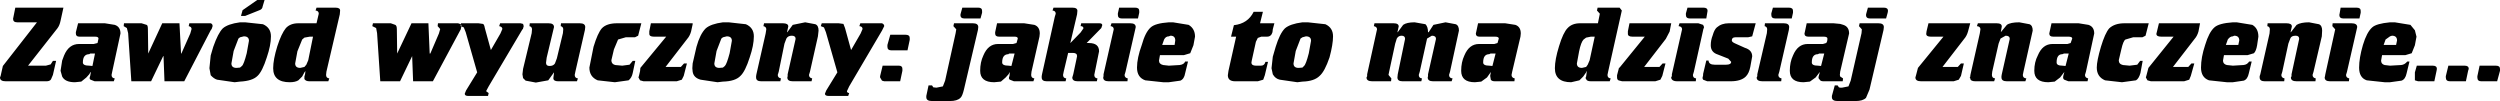
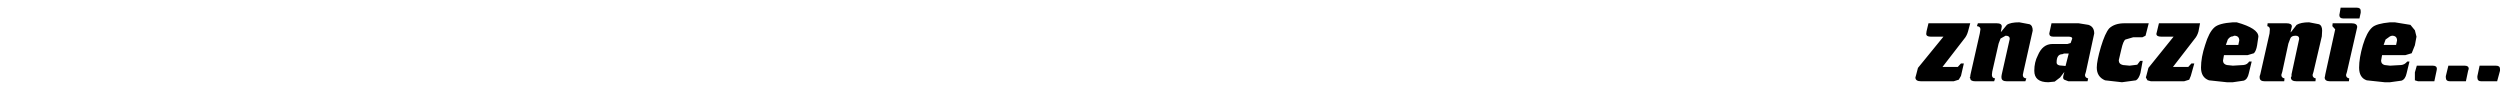
<svg xmlns="http://www.w3.org/2000/svg" height="15.85px" width="392.15px">
  <g transform="matrix(1.0, 0.0, 0.0, 1.0, 244.7, 6.9)">
-     <path d="M23.15 -5.2 L23.1 -4.9 22.95 -4.0 20.4 -4.0 Q19.75 -4.0 19.75 -4.55 L19.75 -4.8 20.0 -5.7 22.5 -5.7 Q23.15 -5.7 23.15 -5.2 M18.75 -3.25 L21.7 -3.25 22.45 -3.0 22.6 -2.65 22.45 -2.2 22.45 -2.15 21.0 4.35 20.85 4.85 Q20.85 5.35 21.35 5.4 L21.3 5.85 18.35 5.85 Q17.6 5.85 17.45 5.35 L17.45 5.2 17.55 5.05 17.55 4.75 19.15 -2.3 Q19.15 -2.75 18.6 -2.8 L18.75 -3.25 M24.6 -2.6 Q25.35 -3.25 26.45 -3.25 L30.7 -3.25 30.15 -1.2 29.5 -1.05 27.5 -1.05 Q26.95 -1.05 26.95 -0.55 26.95 -0.3 27.55 -0.05 L29.0 0.6 Q30.15 0.95 30.15 1.95 L29.85 3.6 Q29.65 4.6 29.15 5.1 28.4 5.85 26.75 5.85 L23.1 5.85 22.45 5.6 22.35 5.35 22.45 4.9 22.45 4.7 22.95 2.6 23.3 2.6 Q23.35 3.25 24.25 3.25 L26.05 3.25 Q26.85 3.25 26.85 2.8 L26.4 2.3 24.75 1.65 Q23.65 1.3 23.65 0.2 23.65 -0.6 23.95 -1.35 24.2 -2.25 24.6 -2.6 M9.7 -5.25 L7.55 4.35 7.45 4.85 Q7.45 5.35 7.95 5.4 L7.8 5.85 4.85 5.85 Q4.2 5.85 4.1 5.5 L4.0 5.35 4.1 5.1 4.15 4.75 4.2 4.35 4.15 4.25 4.1 4.45 3.65 5.1 3.05 5.7 1.75 6.0 Q-0.8 6.0 -0.8 3.8 -0.8 2.45 -0.15 0.35 0.5 -1.8 1.2 -2.5 1.9 -3.25 3.15 -3.25 L5.95 -3.25 6.15 -4.25 6.25 -4.75 5.8 -5.25 5.9 -5.7 9.35 -5.7 9.7 -5.25 M10.65 -1.6 L10.65 -2.0 10.9 -3.25 17.45 -3.25 17.2 -1.95 16.6 -0.8 13.2 3.6 15.6 3.6 16.1 3.05 16.55 3.05 16.05 5.0 15.75 5.6 14.95 5.85 9.75 5.85 9.35 5.75 Q8.95 5.7 8.95 5.25 L8.95 4.9 9.25 3.75 9.35 3.7 13.3 -1.15 11.35 -1.15 Q10.65 -1.15 10.65 -1.6 M4.1 -1.0 L3.7 -0.7 Q3.3 -0.3 3.0 1.15 L2.65 3.05 Q2.65 3.75 3.45 3.75 L4.1 3.6 4.35 3.25 4.65 2.55 5.45 -1.15 4.85 -1.15 4.1 -1.0 M-6.2 -1.15 L-7.5 4.35 -7.6 4.85 Q-7.6 5.3 -7.1 5.4 L-7.15 5.85 -10.2 5.85 Q-10.7 5.85 -10.85 5.6 L-10.95 5.0 -10.85 4.45 -10.85 4.4 -11.45 5.25 -12.35 5.9 -13.35 6.0 Q-15.5 6.0 -15.5 4.2 -15.5 2.85 -15.0 1.8 -14.25 0.0 -12.7 0.0 L-10.3 0.0 -9.8 -0.15 -9.6 -0.85 Q-9.6 -1.15 -10.2 -1.15 L-12.65 -1.15 Q-13.2 -1.15 -13.2 -1.65 L-13.15 -1.85 -12.85 -3.25 -8.6 -3.25 -7.0 -3.0 Q-6.15 -2.7 -6.15 -1.65 L-6.2 -1.15 M-11.1 1.6 Q-12.05 1.6 -12.05 2.9 -12.05 3.4 -11.1 3.4 L-10.6 3.45 -10.1 1.5 -10.9 1.5 -11.1 1.6 M50.75 -2.2 L48.55 7.15 48.0 8.45 Q47.5 8.95 46.35 8.95 L43.55 8.95 Q42.65 8.95 42.65 8.35 L42.65 8.15 43.1 6.5 43.55 6.5 43.75 6.8 43.95 6.85 44.25 6.85 45.25 6.65 45.6 5.75 47.3 -1.7 47.35 -2.3 46.9 -2.8 47.0 -3.25 49.95 -3.25 Q50.8 -3.25 50.8 -2.65 L50.75 -2.2 M51.15 -4.0 L48.65 -4.0 Q48.0 -4.0 48.0 -4.55 L48.05 -4.8 48.3 -5.7 50.8 -5.7 Q51.45 -5.7 51.45 -5.2 L51.4 -4.9 51.15 -4.0 M38.95 -1.15 Q38.35 -1.15 38.35 -1.65 L38.4 -1.85 38.7 -3.25 42.9 -3.25 43.95 -3.15 44.45 -3.0 Q45.35 -2.7 45.35 -1.65 L43.95 4.35 43.9 4.85 43.95 5.1 44.4 5.4 44.35 5.85 41.35 5.85 Q40.85 5.85 40.75 5.6 40.45 5.4 40.6 5.0 L40.75 4.45 40.75 4.4 40.1 5.25 39.2 5.9 38.2 6.0 Q36.05 6.0 36.05 4.2 36.05 2.85 36.55 1.8 37.3 0.0 38.85 0.0 L41.25 0.0 41.75 -0.15 Q41.95 -0.35 41.95 -0.85 41.95 -1.15 41.35 -1.15 L38.95 -1.15 M32.15 -3.25 L35.1 -3.25 Q35.95 -3.25 35.95 -2.65 L35.9 -2.2 34.4 4.35 34.25 4.85 Q34.25 5.3 34.75 5.4 L34.7 5.85 31.75 5.85 Q30.85 5.85 30.85 5.25 L30.95 5.05 30.95 4.75 32.45 -1.7 32.5 -2.3 Q32.5 -2.7 32.1 -2.8 L32.15 -3.25 M33.4 -5.7 L35.9 -5.7 Q36.55 -5.7 36.55 -5.2 L36.55 -4.9 36.35 -4.0 33.8 -4.0 Q33.15 -4.0 33.15 -4.55 L33.15 -4.8 33.4 -5.7 M40.45 1.6 Q39.5 1.6 39.5 2.9 39.5 3.4 40.45 3.4 L40.95 3.45 41.45 1.5 40.65 1.5 40.45 1.6 M-57.25 -1.15 L-57.5 0.2 -58.0 1.45 -59.0 1.75 -62.75 1.75 -62.9 2.6 Q-62.9 3.15 -62.25 3.3 L-61.35 3.4 -59.65 3.3 Q-58.95 3.2 -58.8 2.75 L-58.35 2.75 -58.8 4.6 Q-58.95 5.5 -59.55 5.75 L-61.35 6.0 -62.25 6.0 -65.05 5.7 Q-66.35 5.25 -66.35 3.7 -66.35 2.2 -65.6 0.15 -65.05 -1.85 -64.2 -2.6 -63.5 -3.25 -61.35 -3.4 L-60.7 -3.4 -58.25 -3.0 Q-57.25 -2.4 -57.25 -1.15 M-62.1 -0.7 L-62.4 0.15 -60.45 0.15 -60.35 -0.55 Q-60.35 -1.3 -61.1 -1.3 L-61.35 -1.2 Q-61.85 -1.2 -62.1 -0.7 M-71.95 -2.5 L-74.25 -0.15 -73.9 -0.15 Q-72.3 -0.15 -72.3 1.15 L-72.95 4.35 -73.05 4.85 Q-73.05 5.35 -72.55 5.4 L-72.65 5.85 -75.65 5.85 Q-76.5 5.85 -76.5 5.25 L-76.35 4.75 -75.85 2.4 -75.75 1.9 Q-75.75 1.4 -76.4 1.4 L-77.15 1.4 -77.85 4.35 -77.95 4.85 Q-77.95 5.35 -77.45 5.4 L-77.55 5.85 -80.5 5.85 Q-81.3 5.85 -81.3 5.25 L-81.3 5.05 -81.25 4.75 -79.25 -4.25 -79.1 -4.75 Q-79.1 -5.2 -79.6 -5.25 L-79.45 -5.7 -76.5 -5.7 Q-75.7 -5.7 -75.7 -5.2 L-75.75 -4.65 -76.8 -0.2 -76.8 -0.15 -75.2 -1.8 -74.75 -2.45 Q-74.75 -2.8 -75.2 -2.8 L-75.1 -3.25 -72.25 -3.25 Q-71.8 -3.25 -71.8 -2.95 L-71.95 -2.5 M-70.35 -3.25 L-67.4 -3.25 Q-66.55 -3.25 -66.55 -2.65 L-66.65 -2.2 -68.15 4.35 -68.3 4.85 Q-68.3 5.3 -67.8 5.4 L-67.85 5.85 -70.8 5.85 Q-71.65 5.85 -71.65 5.25 L-71.6 5.05 -71.6 4.75 -70.0 -2.3 Q-70.0 -2.75 -70.5 -2.8 L-70.35 -3.25 M-69.15 -5.7 L-66.65 -5.7 Q-66.0 -5.7 -66.0 -5.2 L-66.0 -4.9 -66.2 -4.0 -68.7 -4.0 Q-69.35 -4.0 -69.35 -4.55 L-69.35 -4.8 -69.15 -5.7 M-81.6 -1.65 L-81.65 -1.15 -82.9 4.35 -82.95 4.85 Q-82.95 5.35 -82.45 5.4 L-82.6 5.85 -85.65 5.85 -86.3 5.6 Q-86.55 5.45 -86.35 5.0 L-86.3 4.45 -86.3 4.4 -86.5 4.75 -86.95 5.25 -87.7 5.9 -88.75 6.0 Q-90.95 6.0 -90.95 4.2 -90.95 2.85 -90.45 1.8 -89.7 0.0 -88.15 0.0 L-85.8 0.0 -85.25 -0.15 -85.05 -0.85 Q-85.05 -1.15 -85.55 -1.15 L-88.0 -1.15 Q-88.6 -1.15 -88.6 -1.65 L-88.6 -1.85 -88.3 -3.25 -84.05 -3.25 -82.45 -3.0 Q-81.6 -2.7 -81.6 -1.65 M-91.25 -2.65 L-91.3 -2.2 -93.5 7.15 Q-93.75 8.2 -94.05 8.45 -94.55 8.95 -95.7 8.95 L-98.5 8.95 Q-99.4 8.95 -99.4 8.35 L-99.4 8.15 -99.05 6.5 -98.5 6.5 -98.3 6.8 -97.8 6.85 -96.8 6.65 -96.45 5.75 -94.8 -1.7 -94.7 -2.3 -95.15 -2.8 -95.05 -3.25 -92.1 -3.25 Q-91.25 -3.25 -91.25 -2.65 M-90.9 -4.0 L-93.4 -4.0 Q-94.05 -4.0 -94.05 -4.55 L-94.0 -4.8 -93.75 -5.7 -91.25 -5.7 Q-90.65 -5.7 -90.65 -5.2 L-90.65 -4.9 -90.9 -4.0 M-86.5 1.6 Q-87.5 1.6 -87.5 2.9 -87.5 3.4 -86.5 3.4 L-86.05 3.45 -85.55 1.5 -86.35 1.5 Q-86.5 1.5 -86.5 1.6 M-20.85 -0.85 L-22.0 4.35 -22.15 4.85 Q-22.15 5.35 -21.65 5.4 L-21.75 5.85 -24.7 5.85 Q-25.5 5.85 -25.5 5.25 L-25.45 4.75 -24.3 -0.8 Q-24.3 -1.3 -24.85 -1.3 -25.35 -1.3 -25.6 -0.85 L-25.85 -0.05 -26.8 4.35 -26.9 4.85 -26.45 5.4 -26.5 5.85 -29.45 5.85 Q-30.35 5.85 -30.35 5.25 L-30.25 5.05 -30.25 4.75 -28.7 -2.3 Q-28.7 -2.7 -29.2 -2.8 L-29.1 -3.25 -26.1 -3.25 Q-25.3 -3.25 -25.3 -2.75 L-25.5 -1.85 -25.45 -1.85 -24.6 -3.0 Q-24.05 -3.4 -22.8 -3.4 L-21.1 -3.1 Q-20.7 -2.7 -20.7 -1.85 L-20.6 -1.85 -19.85 -3.0 -17.95 -3.4 -16.35 -3.1 Q-15.85 -2.9 -15.85 -2.1 L-17.25 4.35 -17.4 4.85 Q-17.4 5.35 -16.85 5.4 L-17.0 5.85 -19.9 5.85 Q-20.75 5.85 -20.75 5.25 L-20.7 5.05 -20.7 4.75 -19.45 -0.8 Q-19.45 -1.3 -20.1 -1.3 L-20.85 -0.85 M-35.6 -1.2 Q-35.6 0.05 -36.15 2.1 -36.9 4.3 -37.7 5.0 -38.55 5.85 -40.4 5.9 L-41.2 6.0 -43.95 5.6 Q-44.65 5.45 -45.05 4.75 L-45.25 3.8 -45.05 2.0 -44.6 0.45 Q-43.95 -1.65 -43.15 -2.45 -42.35 -3.15 -40.4 -3.4 L-39.55 -3.4 -36.8 -3.1 Q-35.6 -2.55 -35.6 -1.2 M-40.7 -0.85 L-41.45 1.1 -41.8 3.05 Q-41.8 3.75 -41.0 3.75 L-40.4 3.7 -40.15 3.45 Q-39.85 3.2 -39.4 1.45 L-39.05 -0.5 Q-39.05 -1.2 -39.85 -1.2 L-40.4 -1.05 -40.7 -0.85 M-48.05 -5.05 L-46.6 -5.05 -47.05 -3.25 -44.8 -3.25 -45.05 -2.3 -45.1 -1.85 Q-45.3 -1.15 -45.95 -1.15 L-46.85 -1.15 -47.4 -0.95 -47.7 -0.35 -48.35 2.6 -48.4 2.9 Q-48.4 3.4 -47.7 3.4 L-46.9 3.4 Q-46.35 3.4 -46.2 2.8 L-45.8 2.8 -46.3 4.9 -46.55 5.6 -47.4 5.85 -50.95 5.85 Q-52.1 5.85 -52.1 4.9 L-52.0 4.2 -50.8 -1.15 -51.6 -1.15 -51.15 -2.95 Q-48.95 -3.2 -48.05 -5.05 M-136.05 -3.25 L-136.05 -3.1 -136.3 -1.95 Q-136.5 -1.25 -136.9 -0.8 L-140.3 3.6 -137.9 3.6 -137.4 3.05 -136.95 3.05 -137.45 5.0 -137.75 5.6 -138.55 5.85 -143.75 5.85 -144.3 5.7 -144.55 5.25 -144.45 4.9 -144.3 4.25 -144.25 3.75 -140.2 -1.15 -142.15 -1.15 Q-142.85 -1.15 -142.85 -1.6 L-142.85 -2.0 -142.6 -3.25 -136.05 -3.25 M-147.75 -0.7 L-148.4 0.85 -148.8 2.55 Q-148.8 3.15 -148.2 3.3 L-147.1 3.4 -145.95 3.25 -145.45 2.65 -145.05 2.65 -145.45 4.55 Q-145.6 5.3 -146.1 5.7 L-148.25 6.0 -150.95 5.7 Q-152.25 5.15 -152.25 3.7 L-151.6 0.45 Q-150.95 -1.7 -150.3 -2.45 -149.55 -3.25 -147.9 -3.25 L-144.1 -3.25 -144.6 -1.3 -145.1 -1.05 -146.55 -1.05 -147.75 -0.7 M-152.95 -2.2 L-154.45 4.35 -154.55 4.85 Q-154.55 5.35 -154.05 5.4 L-154.2 5.85 -157.15 5.85 Q-157.9 5.85 -157.9 5.35 L-157.8 4.55 -157.8 4.45 -158.7 5.7 -160.65 6.05 -162.25 5.75 -162.65 5.35 -162.75 4.75 -162.65 3.9 -161.3 -1.7 -161.25 -2.3 Q-161.25 -2.7 -161.65 -2.8 L-161.6 -3.25 -158.65 -3.25 Q-157.8 -3.25 -157.8 -2.65 L-158.95 2.15 -159.05 2.95 Q-159.05 3.45 -158.5 3.45 -157.9 3.45 -157.65 3.05 L-157.35 2.25 -156.4 -1.7 -156.35 -2.3 Q-156.35 -2.7 -156.75 -2.8 L-156.7 -3.25 -153.75 -3.25 Q-152.9 -3.25 -152.9 -2.65 L-152.95 -2.2 M-136.05 4.35 L-136.1 3.8 -136.05 3.05 -135.45 0.45 Q-134.9 -1.55 -134.0 -2.45 -133.2 -3.15 -131.3 -3.4 L-130.4 -3.4 -127.7 -3.1 Q-126.45 -2.55 -126.45 -1.2 -126.45 0.2 -127.1 2.1 -127.8 4.3 -128.55 5.0 -129.35 5.85 -131.3 5.9 L-132.15 6.0 -134.8 5.6 Q-135.9 5.3 -136.05 4.35 M-162.75 -2.3 L-168.05 6.65 -168.45 7.4 -168.05 7.7 -168.15 8.15 -171.25 8.15 Q-171.8 8.15 -171.8 7.8 L-171.6 7.3 -169.85 4.45 -171.65 -1.85 -171.95 -2.6 -172.3 -2.75 -172.4 -2.5 -172.4 -2.35 -176.8 5.85 -179.9 5.85 -180.05 1.9 -181.95 5.85 -185.05 5.85 -185.55 -1.7 -185.7 -2.5 -186.3 -2.8 -186.2 -3.25 -183.4 -3.25 -182.7 -3.0 Q-182.45 -2.9 -182.45 -2.3 L-182.4 1.5 -180.15 -3.25 -177.5 -3.25 -177.3 1.5 -177.2 1.5 -175.85 -1.65 -175.65 -2.35 -176.05 -2.8 -176.0 -3.25 -172.85 -3.25 -172.4 -3.1 -172.4 -3.25 -169.65 -3.25 -168.95 -3.15 Q-168.75 -3.1 -168.65 -2.5 L-167.7 0.95 -166.2 -1.65 -165.9 -2.35 Q-165.9 -2.7 -166.4 -2.8 L-166.25 -3.25 -163.05 -3.25 -162.65 -3.15 -162.55 -2.8 -162.65 -2.45 Q-162.65 -2.3 -162.75 -2.3 M-172.3 -2.8 L-172.4 -3.1 -172.45 -2.8 -172.4 -2.8 -172.3 -2.75 -172.3 -2.8 M-102.0 -0.65 L-102.35 1.0 -104.85 1.0 Q-105.5 1.0 -105.5 0.45 L-105.5 0.15 -105.05 -1.45 -102.65 -1.45 Q-102.0 -1.45 -102.0 -0.95 L-102.0 -0.65 M-112.4 -3.15 L-112.15 -2.5 -111.2 0.95 -109.7 -1.65 -109.4 -2.35 Q-109.4 -2.75 -109.9 -2.8 L-109.75 -3.25 -106.35 -3.25 Q-106.0 -3.1 -106.0 -2.8 L-106.35 -2.1 -111.5 6.65 -111.85 7.4 Q-111.85 7.65 -111.5 7.7 L-111.65 8.15 -114.7 8.15 Q-115.3 8.15 -115.3 7.8 L-115.1 7.3 -113.35 4.45 -115.15 -1.85 -115.45 -2.6 -115.95 -2.8 -115.8 -3.25 -113.15 -3.25 -112.4 -3.15 M-106.25 3.4 L-103.7 3.4 Q-103.15 3.4 -103.15 3.9 L-103.15 4.2 -103.5 5.85 -106.0 5.85 -106.35 5.75 -106.65 5.25 -106.65 5.05 -106.25 3.4 M-121.35 -0.85 L-121.65 -0.05 -122.55 4.35 -122.7 4.85 Q-122.7 5.3 -122.2 5.4 L-122.3 5.85 -125.3 5.85 Q-126.1 5.85 -126.1 5.25 L-126.1 5.05 -126.05 4.75 -124.6 -1.65 -124.5 -2.3 Q-124.5 -2.7 -124.95 -2.8 L-124.85 -3.25 -121.9 -3.25 Q-121.05 -3.25 -121.05 -2.75 L-121.25 -1.85 -121.2 -1.85 -120.35 -3.0 -118.4 -3.4 -116.8 -3.1 Q-116.3 -2.9 -116.3 -2.1 L-116.4 -1.2 -117.65 4.35 -117.8 4.85 Q-117.8 5.3 -117.3 5.4 L-117.4 5.85 -120.35 5.85 Q-121.2 5.85 -121.2 5.25 L-121.15 5.05 -121.15 4.75 -119.9 -0.8 Q-119.9 -1.3 -120.5 -1.3 -121.1 -1.3 -121.35 -0.85 M-131.3 -1.05 L-131.55 -0.85 -132.3 1.1 -132.65 3.05 Q-132.65 3.75 -131.85 3.75 L-131.3 3.7 -131.0 3.45 Q-130.7 3.15 -130.25 1.45 L-129.9 -0.5 Q-129.9 -1.2 -130.7 -1.2 L-131.3 -1.05 M-215.0 -3.25 L-211.65 -3.25 Q-211.35 -3.15 -211.35 -2.8 L-211.5 -2.35 -211.65 -2.15 -215.8 5.85 -218.9 5.85 -219.05 1.9 -219.1 1.9 -221.0 5.85 -224.1 5.85 -224.6 -1.7 -224.8 -2.5 -225.3 -2.8 -225.25 -3.25 -222.5 -3.25 -221.7 -3.0 Q-221.5 -2.95 -221.5 -2.3 L-221.45 1.5 -219.25 -3.25 -216.55 -3.25 -216.3 1.5 -216.25 1.5 -214.85 -1.65 -214.65 -2.35 Q-214.65 -2.7 -215.1 -2.8 L-215.0 -3.25 M-232.25 -1.15 Q-232.8 -1.15 -232.8 -1.65 L-232.8 -1.85 -232.45 -3.25 -228.25 -3.25 -226.7 -3.0 Q-225.8 -2.7 -225.8 -1.65 L-227.1 4.35 -227.2 4.85 Q-227.2 5.35 -226.7 5.4 L-226.85 5.85 -229.85 5.85 -230.5 5.6 Q-230.75 5.45 -230.55 5.0 L-230.45 4.45 -230.5 4.4 -230.7 4.75 -231.15 5.25 -231.95 5.9 -232.95 6.0 Q-234.5 6.0 -234.95 5.1 L-235.2 4.2 -234.95 2.6 -234.65 1.8 Q-233.9 0.0 -232.3 0.0 L-230.0 0.0 -229.4 -0.15 -229.25 -0.85 Q-229.25 -1.15 -229.8 -1.15 L-232.25 -1.15 M-230.7 1.6 Q-231.7 1.6 -231.7 2.9 -231.7 3.4 -230.7 3.4 L-230.2 3.45 -229.8 1.5 -230.55 1.5 -230.7 1.6 M-242.3 -5.7 L-234.75 -5.7 -235.2 -3.65 Q-235.35 -2.9 -235.7 -2.45 L-240.3 3.4 -237.5 3.4 -236.75 3.2 -236.4 2.65 -235.9 2.65 -236.4 4.85 -236.7 5.55 Q-236.9 5.85 -237.4 5.85 L-243.8 5.85 Q-244.7 5.85 -244.7 5.25 L-244.6 5.0 -244.25 3.45 -238.9 -3.4 -242.0 -3.4 Q-242.65 -3.4 -242.65 -3.95 L-242.3 -5.7 M-191.4 -4.65 L-193.5 4.35 -193.55 4.85 Q-193.55 5.35 -193.05 5.4 L-193.2 5.85 -196.15 5.85 Q-196.75 5.85 -196.95 5.5 L-196.95 5.1 -196.85 4.75 -196.8 4.35 -196.8 4.25 -196.95 4.45 -197.3 5.1 -197.9 5.7 Q-198.4 6.0 -199.25 6.0 -201.85 6.0 -201.85 3.8 -201.85 2.45 -201.2 0.35 -200.55 -1.65 -199.85 -2.5 -199.15 -3.25 -197.9 -3.25 L-195.05 -3.25 -194.7 -4.75 Q-194.7 -5.2 -195.2 -5.25 L-195.05 -5.7 -192.1 -5.7 Q-191.35 -5.7 -191.35 -5.25 L-191.4 -4.65 M-203.2 -6.9 L-203.5 -5.9 Q-203.55 -5.45 -204.0 -5.3 L-206.25 -4.4 -206.9 -4.4 -206.65 -5.3 -204.35 -6.9 -203.2 -6.9 M-202.2 -1.2 Q-202.2 0.2 -202.85 2.1 -203.55 4.3 -204.3 5.0 -205.1 5.8 -207.05 5.9 L-207.9 6.0 -210.65 5.6 Q-211.15 5.45 -211.65 4.9 L-211.85 3.8 -211.65 1.8 -211.25 0.45 Q-210.5 -1.7 -209.75 -2.45 -208.95 -3.15 -207.05 -3.4 L-206.25 -3.4 -203.45 -3.1 Q-202.2 -2.55 -202.2 -1.2 M-197.3 -0.7 L-198.05 1.15 -198.4 3.05 Q-198.4 3.75 -197.6 3.75 L-196.95 3.6 -196.65 3.25 -196.35 2.55 -195.6 -1.15 -196.1 -1.15 -196.95 -1.0 -197.3 -0.7 M-206.45 -1.2 L-207.05 -1.05 -207.3 -0.85 -208.05 1.1 -208.4 3.05 Q-208.4 3.75 -207.6 3.75 L-207.05 3.7 -206.75 3.45 Q-206.45 3.2 -206.0 1.45 L-205.65 -0.5 Q-205.65 -1.2 -206.45 -1.2" fill="#000000" fill-rule="evenodd" stroke="none" />
-     <path d="M65.85 -1.65 L65.95 -2.3 Q65.95 -2.75 65.4 -2.8 L65.55 -3.25 68.5 -3.25 Q69.3 -3.25 69.3 -2.75 L69.15 -1.85 70.1 -3.0 Q70.65 -3.4 72.05 -3.4 L73.65 -3.1 Q74.15 -2.9 74.15 -2.1 L72.7 4.35 72.6 4.85 Q72.6 5.35 73.15 5.4 L73.0 5.85 70.1 5.85 Q69.25 5.85 69.25 5.25 L69.25 5.05 69.3 4.75 70.55 -0.8 Q70.55 -1.3 69.9 -1.3 L69.1 -0.85 68.8 -0.05 67.8 4.35 67.75 4.85 Q67.75 5.35 68.25 5.4 L68.1 5.85 65.15 5.85 Q64.35 5.85 64.35 5.35 L64.25 5.25 64.35 5.2 64.35 5.05 64.4 4.75 65.85 -1.65 M63.4 -0.8 L60.0 3.6 62.4 3.6 62.9 3.05 63.35 3.05 62.9 5.0 62.55 5.6 61.75 5.85 56.65 5.85 Q55.75 5.85 55.75 5.25 L55.85 4.9 56.15 3.75 60.15 -1.15 58.15 -1.15 Q57.45 -1.15 57.45 -1.6 L57.5 -2.0 57.8 -3.25 64.35 -3.25 64.0 -1.95 Q63.8 -1.25 63.4 -0.8 M106.15 -3.4 L108.6 -3.0 Q109.55 -2.45 109.55 -1.15 L109.35 0.2 Q109.2 1.1 108.85 1.45 L107.85 1.75 104.15 1.75 104.0 2.6 Q104.0 3.15 104.6 3.3 L105.55 3.4 107.2 3.3 Q107.8 3.25 108.1 2.75 L108.5 2.75 108.05 4.6 Q107.85 5.55 107.25 5.75 L105.55 6.0 104.6 6.0 101.8 5.7 Q100.55 5.25 100.55 3.7 100.55 2.1 101.2 0.15 101.8 -1.85 102.65 -2.6 103.35 -3.25 105.55 -3.4 L106.15 -3.4 M105.75 -1.3 L105.55 -1.2 Q105.1 -1.2 104.75 -0.7 L104.45 0.15 106.4 0.15 106.55 -0.55 Q106.55 -1.3 105.75 -1.3 M100.15 -1.95 Q99.95 -1.25 99.55 -0.8 L96.15 3.6 98.55 3.6 99.05 3.05 99.5 3.05 98.95 5.0 98.7 5.6 97.9 5.85 92.7 5.85 92.15 5.7 91.9 5.25 92.0 4.9 92.3 3.75 96.25 -1.15 94.3 -1.15 Q93.55 -1.15 93.55 -1.6 L93.65 -2.0 93.95 -3.25 100.4 -3.25 100.15 -1.95 M89.9 -1.05 L88.7 -0.7 Q88.35 -0.5 88.05 0.85 L87.65 2.55 Q87.65 3.15 88.3 3.3 L89.35 3.4 90.55 3.25 91.0 2.65 91.4 2.65 91.05 4.55 Q90.8 5.45 90.35 5.7 L88.15 6.0 85.5 5.7 Q84.2 5.15 84.2 3.7 84.2 2.65 84.85 0.45 85.5 -1.7 86.15 -2.45 87.0 -3.25 88.55 -3.25 L92.35 -3.25 91.85 -1.3 91.35 -1.05 89.9 -1.05 M83.8 -1.65 L82.5 4.35 82.35 4.85 Q82.35 5.3 82.85 5.4 L82.75 5.85 79.75 5.85 79.1 5.6 Q78.85 5.45 78.95 5.0 L79.1 4.45 79.1 4.4 78.45 5.25 77.6 5.9 76.6 6.0 Q74.4 6.0 74.4 4.2 74.4 2.85 74.95 1.8 75.7 0.0 77.25 0.0 L79.6 0.0 80.1 -0.15 80.35 -0.85 Q80.35 -1.15 79.75 -1.15 L77.35 -1.15 Q76.75 -1.15 76.75 -1.65 L77.1 -3.25 81.35 -3.25 82.9 -3.0 Q83.8 -2.7 83.8 -1.65 M78.8 1.6 Q77.9 1.6 77.9 2.9 77.9 3.4 78.8 3.4 L79.3 3.45 79.8 1.5 79.05 1.5 78.8 1.6 M130.2 -1.2 L129.5 -0.7 129.2 0.15 131.15 0.15 131.3 -0.55 Q131.3 -1.3 130.5 -1.3 L130.2 -1.2 M134.1 -2.15 L134.35 -1.15 134.1 0.2 133.6 1.45 132.6 1.75 128.95 1.75 128.8 2.6 Q128.8 3.15 129.35 3.3 L130.2 3.4 131.95 3.3 Q132.5 3.25 132.9 2.75 L133.25 2.75 132.8 4.6 Q132.6 5.55 132.0 5.75 L130.2 6.0 129.35 6.0 126.55 5.7 Q125.35 5.3 125.35 3.7 125.35 2.2 125.95 0.15 126.55 -1.85 127.4 -2.6 128.05 -3.2 130.2 -3.4 L130.95 -3.4 133.4 -3.0 134.1 -2.15 M137.55 3.9 L137.5 4.2 137.15 5.85 134.6 5.85 134.1 5.7 134.1 4.45 134.4 3.4 136.9 3.4 Q137.55 3.4 137.55 3.9 M139.35 3.4 L141.9 3.4 Q142.55 3.4 142.55 3.9 L142.45 4.2 142.1 5.85 139.6 5.85 Q138.95 5.85 138.95 5.25 L138.95 5.05 139.35 3.4 M147.0 5.85 L144.5 5.85 Q143.9 5.85 143.9 5.25 L143.9 5.05 144.25 3.4 146.8 3.4 Q147.45 3.4 147.45 3.9 L147.45 4.2 147.0 5.85 M124.15 -3.25 Q125.05 -3.25 125.05 -2.65 L124.95 -2.2 123.45 4.35 123.3 4.85 Q123.3 5.3 123.8 5.4 L123.75 5.85 120.8 5.85 Q119.95 5.85 119.95 5.25 L120.0 5.05 120.05 4.75 121.6 -2.3 121.15 -2.8 121.2 -3.25 124.15 -3.25 M122.45 -5.7 L124.95 -5.7 Q125.6 -5.7 125.6 -5.2 L125.6 -4.9 125.4 -4.0 122.9 -4.0 Q122.25 -4.0 122.25 -4.55 L122.3 -4.8 122.45 -5.7 M111.35 -2.3 Q111.35 -2.7 110.95 -2.8 L111.0 -3.25 113.95 -3.25 Q114.8 -3.25 114.8 -2.75 L114.6 -1.85 114.65 -1.85 115.55 -3.0 Q116.2 -3.4 117.5 -3.4 L119.05 -3.1 Q119.55 -2.9 119.55 -2.1 L119.5 -1.2 118.2 4.35 118.05 4.85 Q118.05 5.3 118.55 5.4 L118.5 5.85 115.55 5.85 Q114.65 5.85 114.65 5.25 L114.75 5.05 114.75 4.75 115.95 -0.8 Q115.95 -1.3 115.4 -1.3 114.7 -1.3 114.55 -0.85 L114.25 -0.05 113.3 4.35 113.15 4.85 Q113.15 5.3 113.65 5.4 L113.6 5.85 110.55 5.85 Q109.75 5.85 109.75 5.25 L109.75 5.05 109.85 4.75 111.3 -1.65 111.35 -2.3" fill="#000000" fill-rule="evenodd" stroke="none" />
+     <path d="M65.85 -1.65 L65.95 -2.3 Q65.95 -2.75 65.4 -2.8 L65.55 -3.25 68.5 -3.25 Q69.3 -3.25 69.3 -2.75 L69.15 -1.85 70.1 -3.0 Q70.65 -3.4 72.05 -3.4 L73.65 -3.1 Q74.15 -2.9 74.15 -2.1 L72.7 4.35 72.6 4.85 Q72.6 5.35 73.15 5.4 L73.0 5.85 70.1 5.85 Q69.25 5.85 69.25 5.25 L69.25 5.05 69.3 4.75 70.55 -0.8 Q70.55 -1.3 69.9 -1.3 L69.1 -0.85 68.8 -0.05 67.8 4.35 67.75 4.85 Q67.75 5.35 68.25 5.4 L68.1 5.85 65.15 5.85 Q64.35 5.85 64.35 5.35 L64.25 5.25 64.35 5.2 64.35 5.05 64.4 4.75 65.85 -1.65 M63.4 -0.8 L60.0 3.6 62.4 3.6 62.9 3.05 63.35 3.05 62.9 5.0 62.55 5.6 61.75 5.85 56.65 5.85 Q55.75 5.85 55.75 5.25 L55.85 4.9 56.15 3.75 60.15 -1.15 58.15 -1.15 Q57.45 -1.15 57.45 -1.6 L57.5 -2.0 57.8 -3.25 64.35 -3.25 64.0 -1.95 Q63.8 -1.25 63.4 -0.8 M106.15 -3.4 Q109.55 -2.45 109.55 -1.15 L109.35 0.2 Q109.2 1.1 108.85 1.45 L107.85 1.75 104.15 1.75 104.0 2.6 Q104.0 3.15 104.6 3.3 L105.55 3.4 107.2 3.3 Q107.8 3.25 108.1 2.75 L108.5 2.75 108.05 4.6 Q107.85 5.55 107.25 5.75 L105.55 6.0 104.6 6.0 101.8 5.7 Q100.55 5.25 100.55 3.7 100.55 2.1 101.2 0.15 101.8 -1.85 102.65 -2.6 103.35 -3.25 105.55 -3.4 L106.15 -3.4 M105.75 -1.3 L105.55 -1.2 Q105.1 -1.2 104.75 -0.7 L104.45 0.15 106.4 0.15 106.55 -0.55 Q106.55 -1.3 105.75 -1.3 M100.15 -1.95 Q99.95 -1.25 99.55 -0.8 L96.15 3.6 98.55 3.6 99.05 3.05 99.5 3.05 98.95 5.0 98.7 5.6 97.9 5.85 92.7 5.85 92.15 5.7 91.9 5.25 92.0 4.9 92.3 3.75 96.25 -1.15 94.3 -1.15 Q93.55 -1.15 93.55 -1.6 L93.65 -2.0 93.95 -3.25 100.4 -3.25 100.15 -1.95 M89.9 -1.05 L88.7 -0.7 Q88.35 -0.5 88.05 0.85 L87.65 2.55 Q87.65 3.15 88.3 3.3 L89.35 3.4 90.55 3.25 91.0 2.65 91.4 2.65 91.05 4.55 Q90.8 5.45 90.35 5.7 L88.15 6.0 85.5 5.7 Q84.2 5.15 84.2 3.7 84.2 2.65 84.85 0.45 85.5 -1.7 86.15 -2.45 87.0 -3.25 88.55 -3.25 L92.35 -3.25 91.85 -1.3 91.35 -1.05 89.9 -1.05 M83.8 -1.65 L82.5 4.35 82.35 4.85 Q82.35 5.3 82.85 5.4 L82.75 5.85 79.75 5.85 79.1 5.6 Q78.85 5.45 78.95 5.0 L79.1 4.45 79.1 4.4 78.45 5.25 77.6 5.9 76.6 6.0 Q74.4 6.0 74.4 4.2 74.4 2.85 74.95 1.8 75.7 0.0 77.25 0.0 L79.6 0.0 80.1 -0.15 80.35 -0.85 Q80.35 -1.15 79.75 -1.15 L77.35 -1.15 Q76.75 -1.15 76.75 -1.65 L77.1 -3.25 81.35 -3.25 82.9 -3.0 Q83.8 -2.7 83.8 -1.65 M78.8 1.6 Q77.9 1.6 77.9 2.9 77.9 3.4 78.8 3.4 L79.3 3.45 79.8 1.5 79.05 1.5 78.8 1.6 M130.2 -1.2 L129.5 -0.7 129.2 0.15 131.15 0.15 131.3 -0.55 Q131.3 -1.3 130.5 -1.3 L130.2 -1.2 M134.1 -2.15 L134.35 -1.15 134.1 0.2 133.6 1.45 132.6 1.75 128.95 1.75 128.8 2.6 Q128.8 3.15 129.35 3.3 L130.2 3.4 131.95 3.3 Q132.5 3.25 132.9 2.75 L133.25 2.75 132.8 4.6 Q132.6 5.55 132.0 5.75 L130.2 6.0 129.35 6.0 126.55 5.7 Q125.35 5.3 125.35 3.7 125.35 2.2 125.95 0.15 126.55 -1.85 127.4 -2.6 128.05 -3.2 130.2 -3.4 L130.95 -3.4 133.4 -3.0 134.1 -2.15 M137.55 3.9 L137.5 4.2 137.15 5.85 134.6 5.85 134.1 5.7 134.1 4.45 134.4 3.4 136.9 3.4 Q137.55 3.4 137.55 3.9 M139.35 3.4 L141.9 3.4 Q142.55 3.4 142.55 3.9 L142.45 4.2 142.1 5.85 139.6 5.85 Q138.95 5.85 138.95 5.25 L138.95 5.05 139.35 3.4 M147.0 5.85 L144.5 5.85 Q143.9 5.85 143.9 5.25 L143.9 5.05 144.25 3.4 146.8 3.4 Q147.45 3.4 147.45 3.9 L147.45 4.2 147.0 5.85 M124.15 -3.25 Q125.05 -3.25 125.05 -2.65 L124.95 -2.2 123.45 4.35 123.3 4.85 Q123.3 5.3 123.8 5.4 L123.75 5.85 120.8 5.85 Q119.95 5.85 119.95 5.25 L120.0 5.05 120.05 4.75 121.6 -2.3 121.15 -2.8 121.2 -3.25 124.15 -3.25 M122.45 -5.7 L124.95 -5.7 Q125.6 -5.7 125.6 -5.2 L125.6 -4.9 125.4 -4.0 122.9 -4.0 Q122.25 -4.0 122.25 -4.55 L122.3 -4.8 122.45 -5.7 M111.35 -2.3 Q111.35 -2.7 110.95 -2.8 L111.0 -3.25 113.95 -3.25 Q114.8 -3.25 114.8 -2.75 L114.6 -1.85 114.65 -1.85 115.55 -3.0 Q116.2 -3.4 117.5 -3.4 L119.05 -3.1 Q119.55 -2.9 119.55 -2.1 L119.5 -1.2 118.2 4.35 118.05 4.85 Q118.05 5.3 118.55 5.4 L118.5 5.85 115.55 5.85 Q114.65 5.85 114.65 5.25 L114.75 5.05 114.75 4.75 115.95 -0.8 Q115.95 -1.3 115.4 -1.3 114.7 -1.3 114.55 -0.85 L114.25 -0.05 113.3 4.35 113.15 4.85 Q113.15 5.3 113.65 5.4 L113.6 5.85 110.55 5.85 Q109.75 5.85 109.75 5.25 L109.75 5.05 109.85 4.75 111.3 -1.65 111.35 -2.3" fill="#000000" fill-rule="evenodd" stroke="none" />
  </g>
</svg>